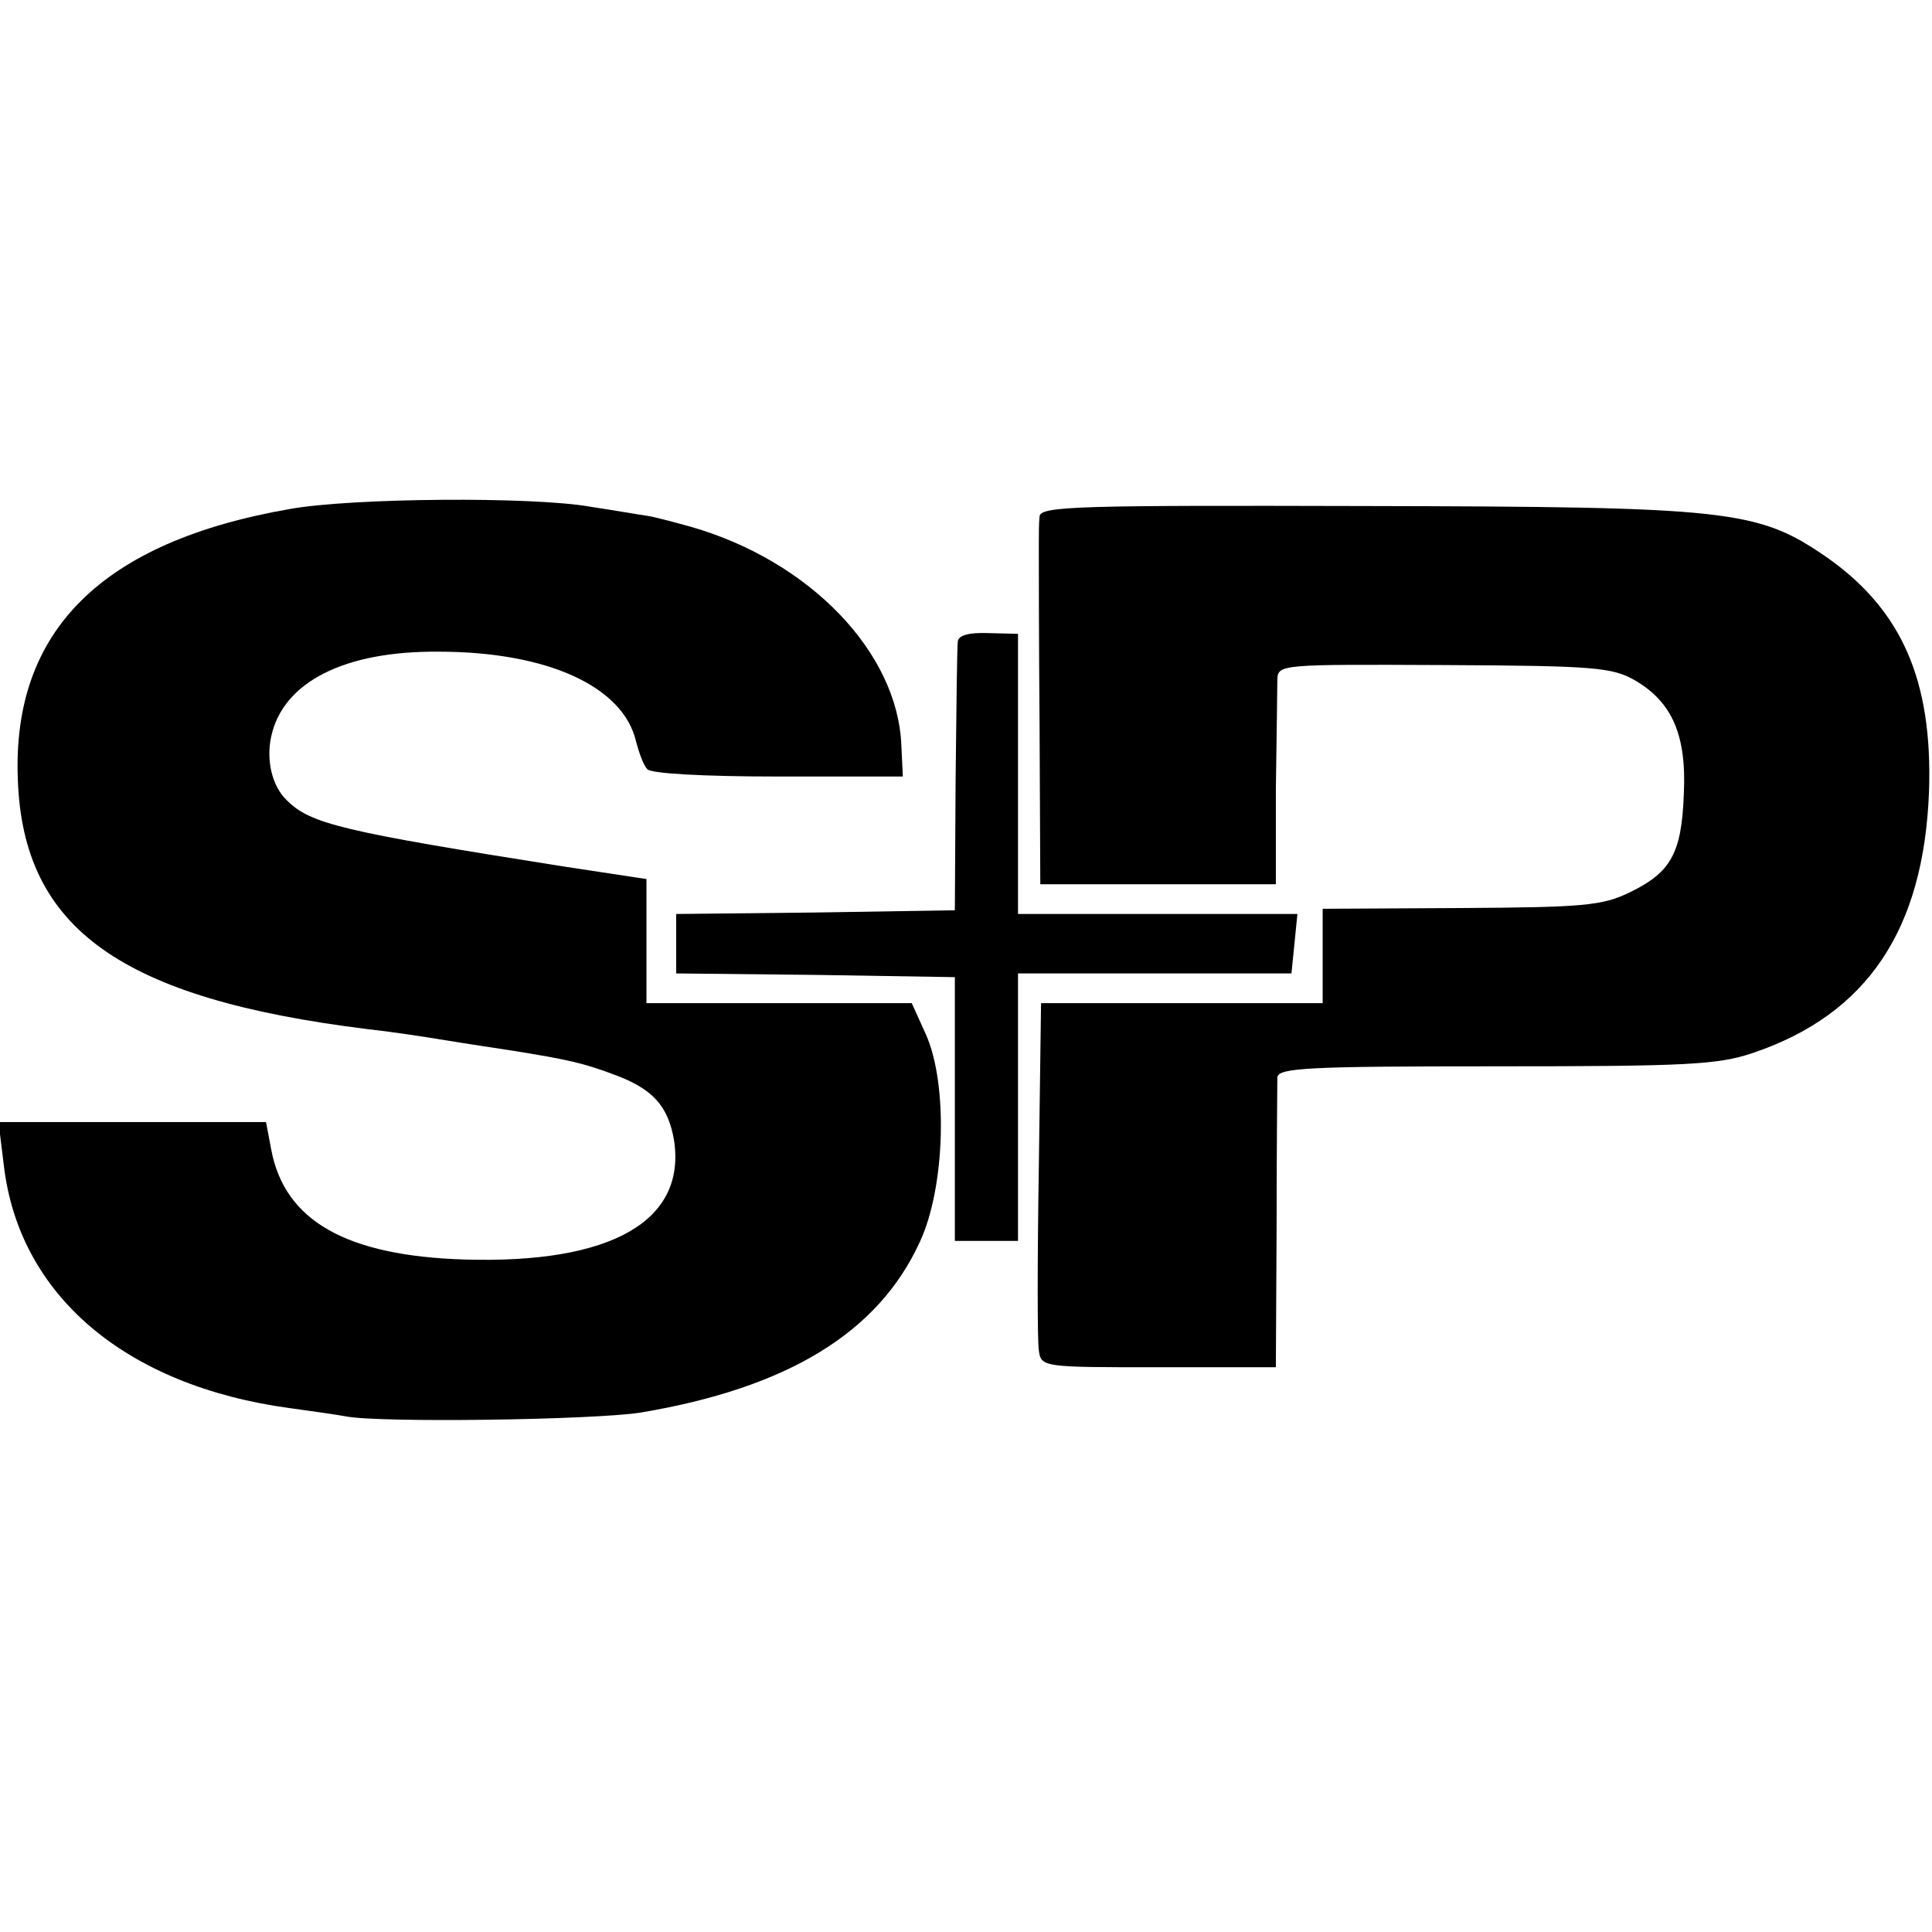
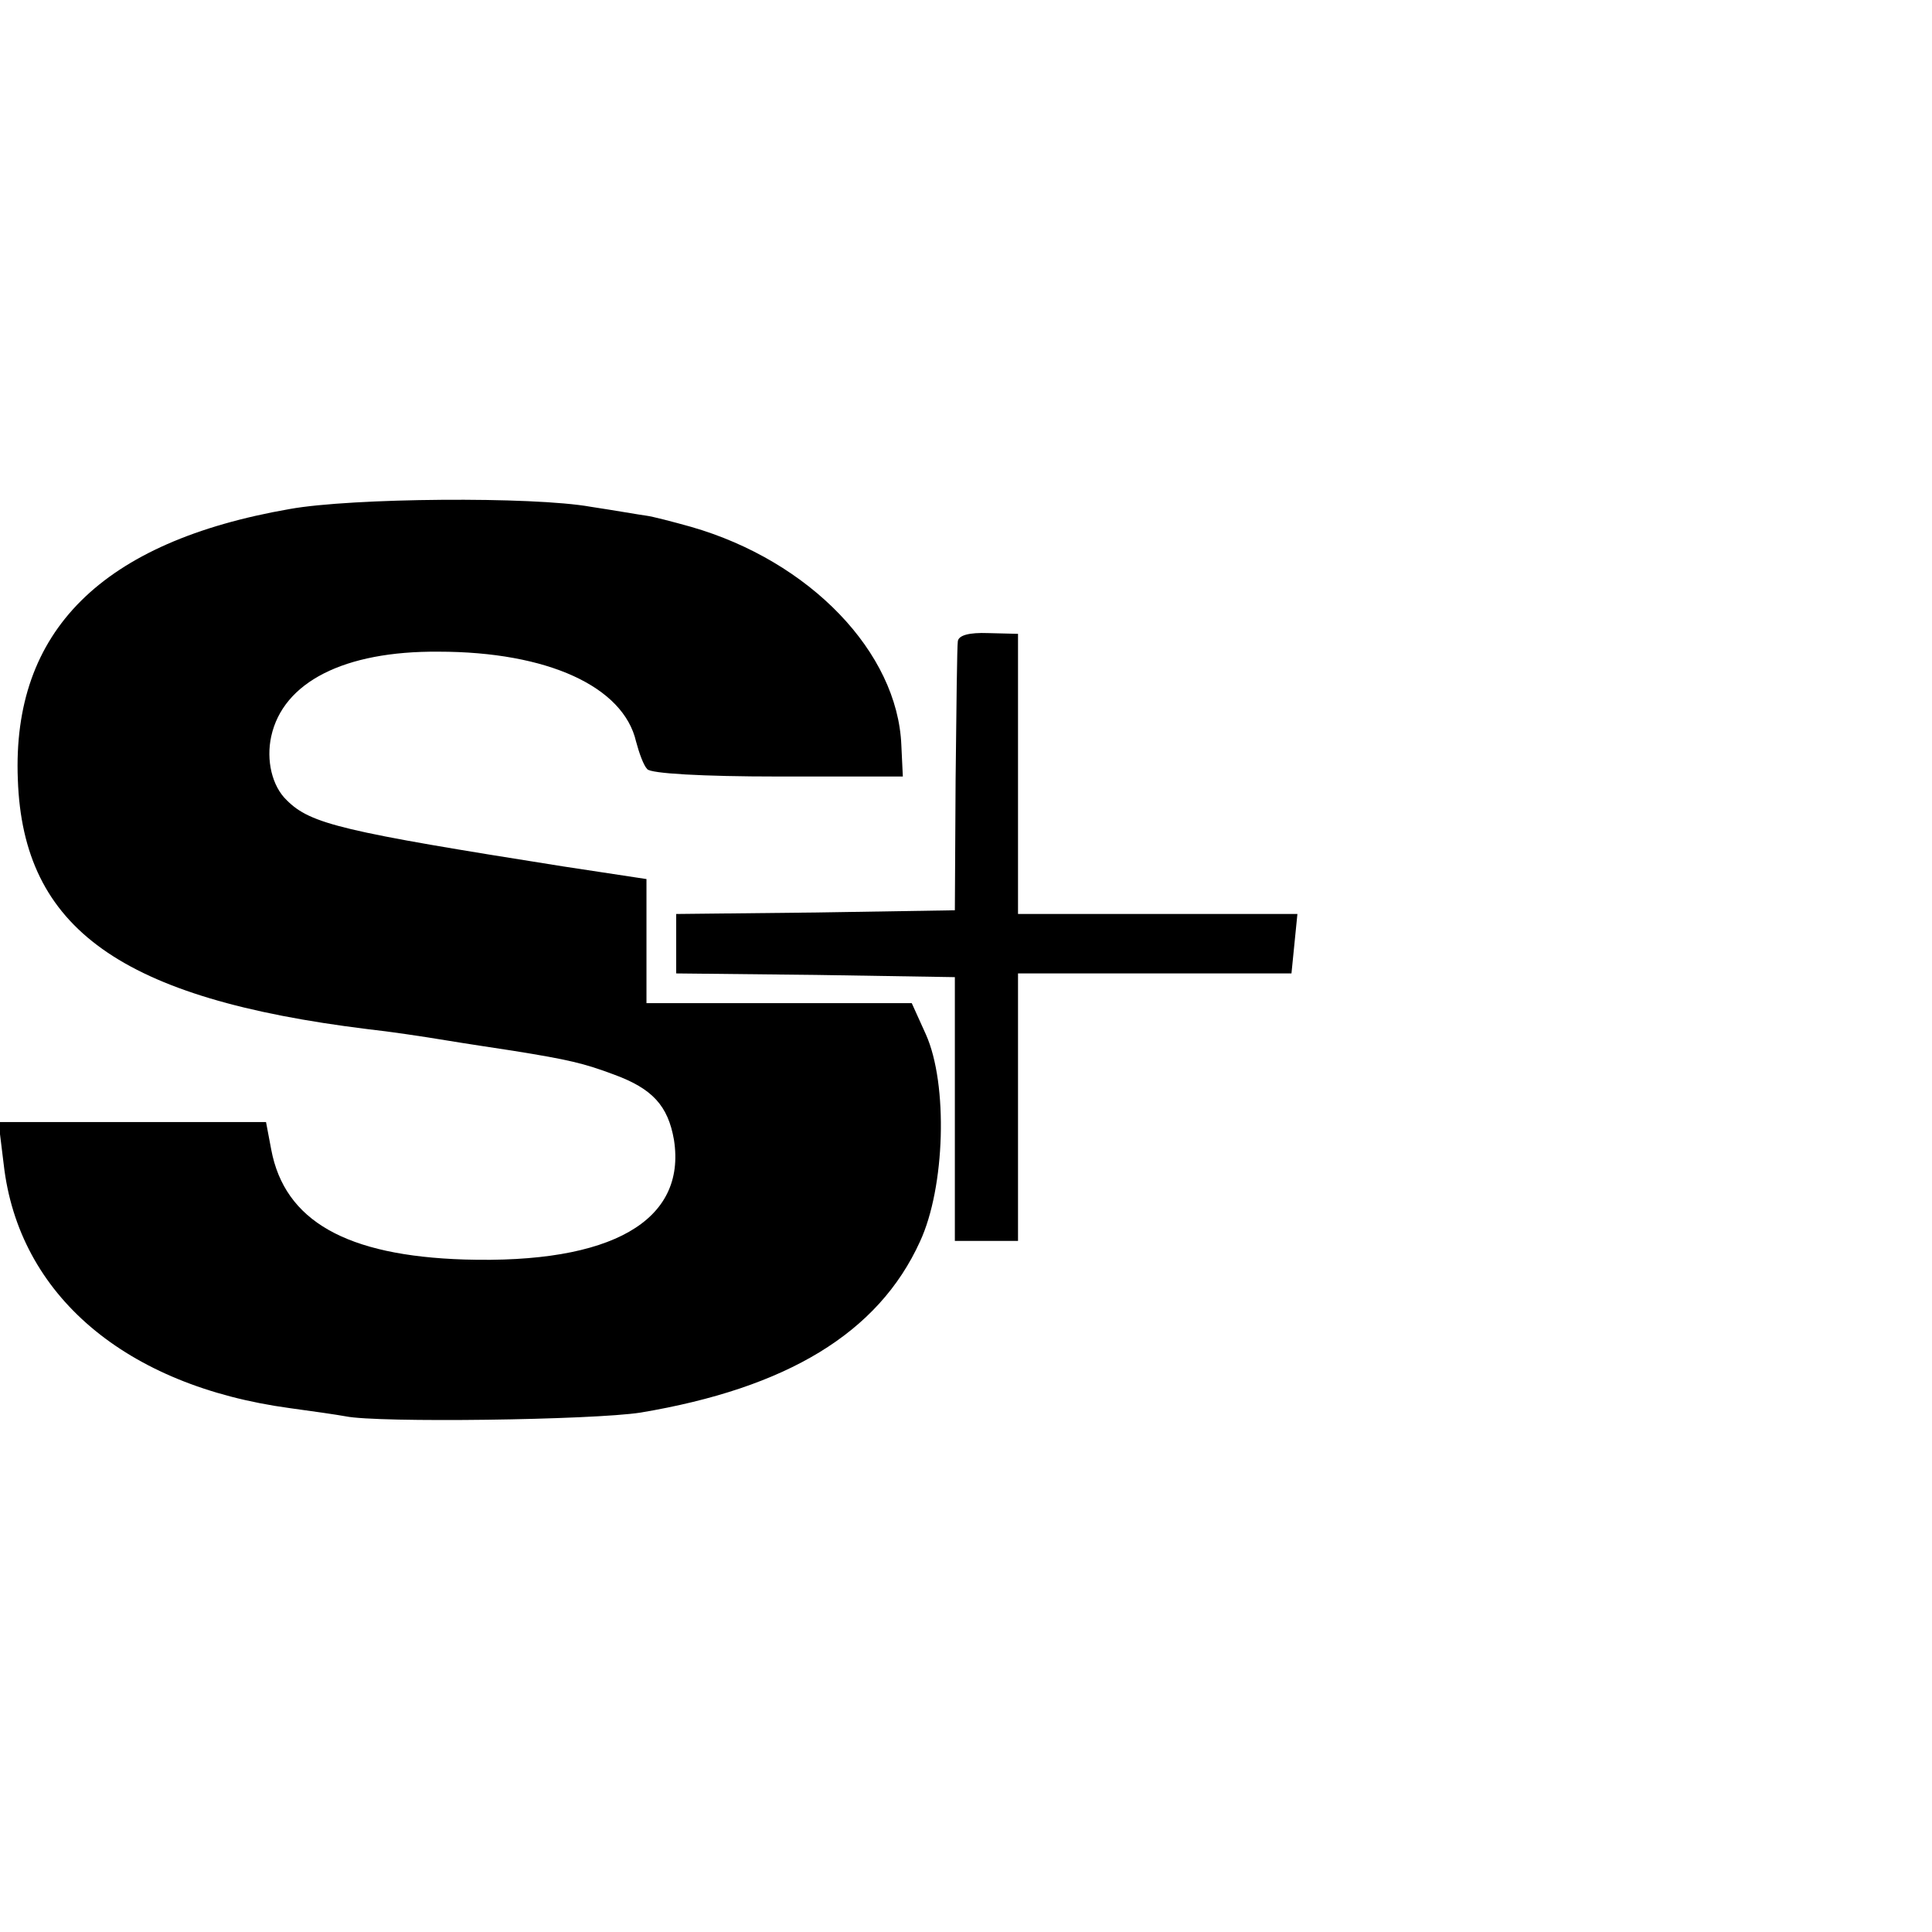
<svg xmlns="http://www.w3.org/2000/svg" version="1.0" width="260pt" height="260pt" viewBox="0 0 260 260" preserveAspectRatio="xMidYMid meet">
  <g transform="translate(0,260) scale(0.1,-0.1)" fill="#000000" stroke="none">
    <path d="M390 1915 c-253 -44 -374 -164 -366 -364 7 -201 139 -295 471 -336 28 -3 75 -10 105 -15 30 -5 71 -11 90 -14 75 -12 96 -17 136 -32 52 -19 73 -42 81 -88 17 -109 -84 -167 -282 -161 -159 5 -242 52 -260 148 l-7 37 -180 0 -180 0 7 -57 c20 -176 164 -298 385 -328 30 -4 64 -9 75 -11 43 -9 333 -5 397 5 197 33 320 107 376 230 34 73 38 212 8 279 l-19 42 -179 0 -178 0 0 83 0 84 -112 17 c-297 47 -340 57 -372 89 -20 19 -28 54 -21 86 16 73 98 115 225 114 147 0 249 -47 266 -121 4 -15 10 -32 15 -37 4 -6 75 -10 176 -10 l168 0 -2 42 c-5 125 -123 248 -283 294 -25 7 -52 14 -60 15 -8 1 -42 7 -75 12 -78 14 -322 12 -405 -3z" />
-     <path d="M1399 1905 c-1 -8 -1 -26 -1 -40 0 -14 0 -122 1 -240 l1 -215 158 0 159 0 0 128 c1 70 2 136 2 148 1 20 6 20 224 19 203 -1 227 -3 258 -21 49 -29 69 -73 65 -153 -3 -79 -17 -105 -73 -132 -37 -18 -63 -20 -227 -21 l-186 -1 0 -64 0 -63 -190 0 -189 0 -3 -222 c-2 -123 -2 -233 0 -245 3 -23 5 -23 161 -23 l158 0 1 188 c0 103 1 194 1 202 1 13 41 15 294 15 256 0 299 2 346 18 154 52 230 166 237 352 5 150 -37 245 -139 316 -92 63 -130 67 -619 68 -385 1 -438 0 -439 -14z" />
    <path d="M1289 1737 c-1 -6 -2 -91 -3 -187 l-1 -175 -187 -3 -188 -2 0 -40 0 -40 188 -2 187 -3 0 -178 0 -177 43 0 42 0 0 180 0 180 184 0 184 0 4 40 4 40 -188 0 -188 0 0 188 0 189 -40 1 c-26 1 -40 -3 -41 -11z" />
  </g>
</svg>